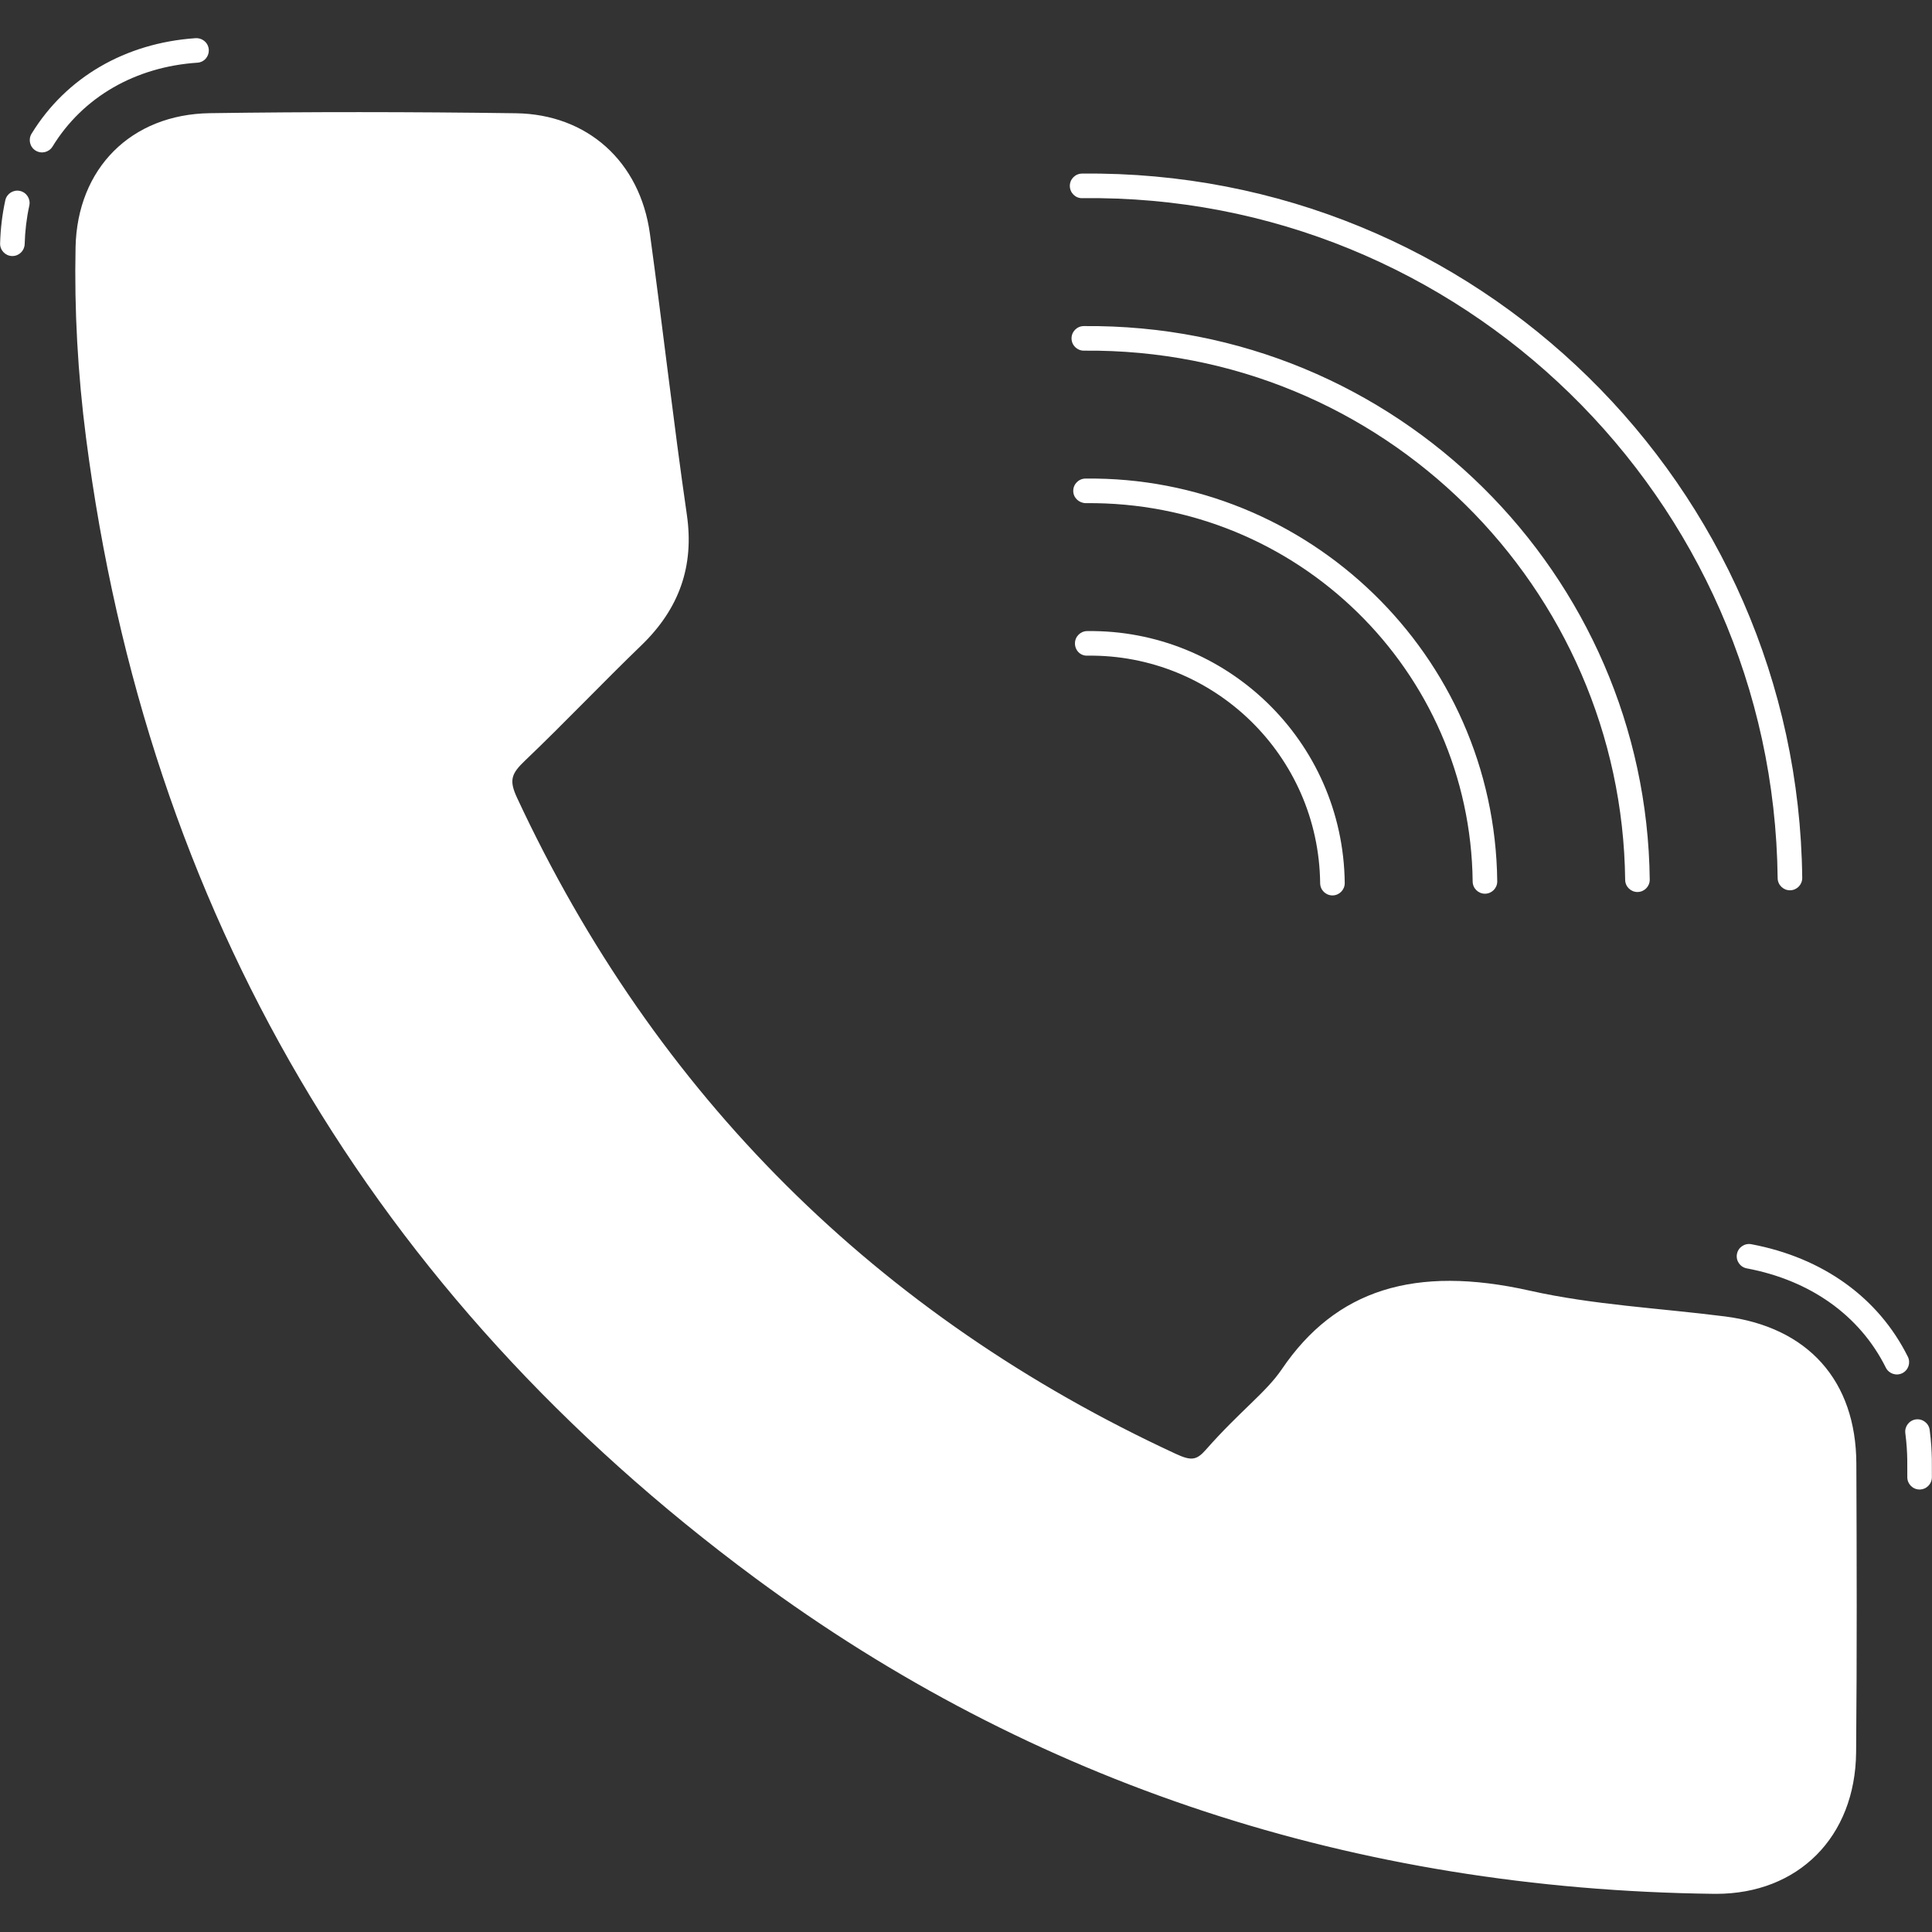
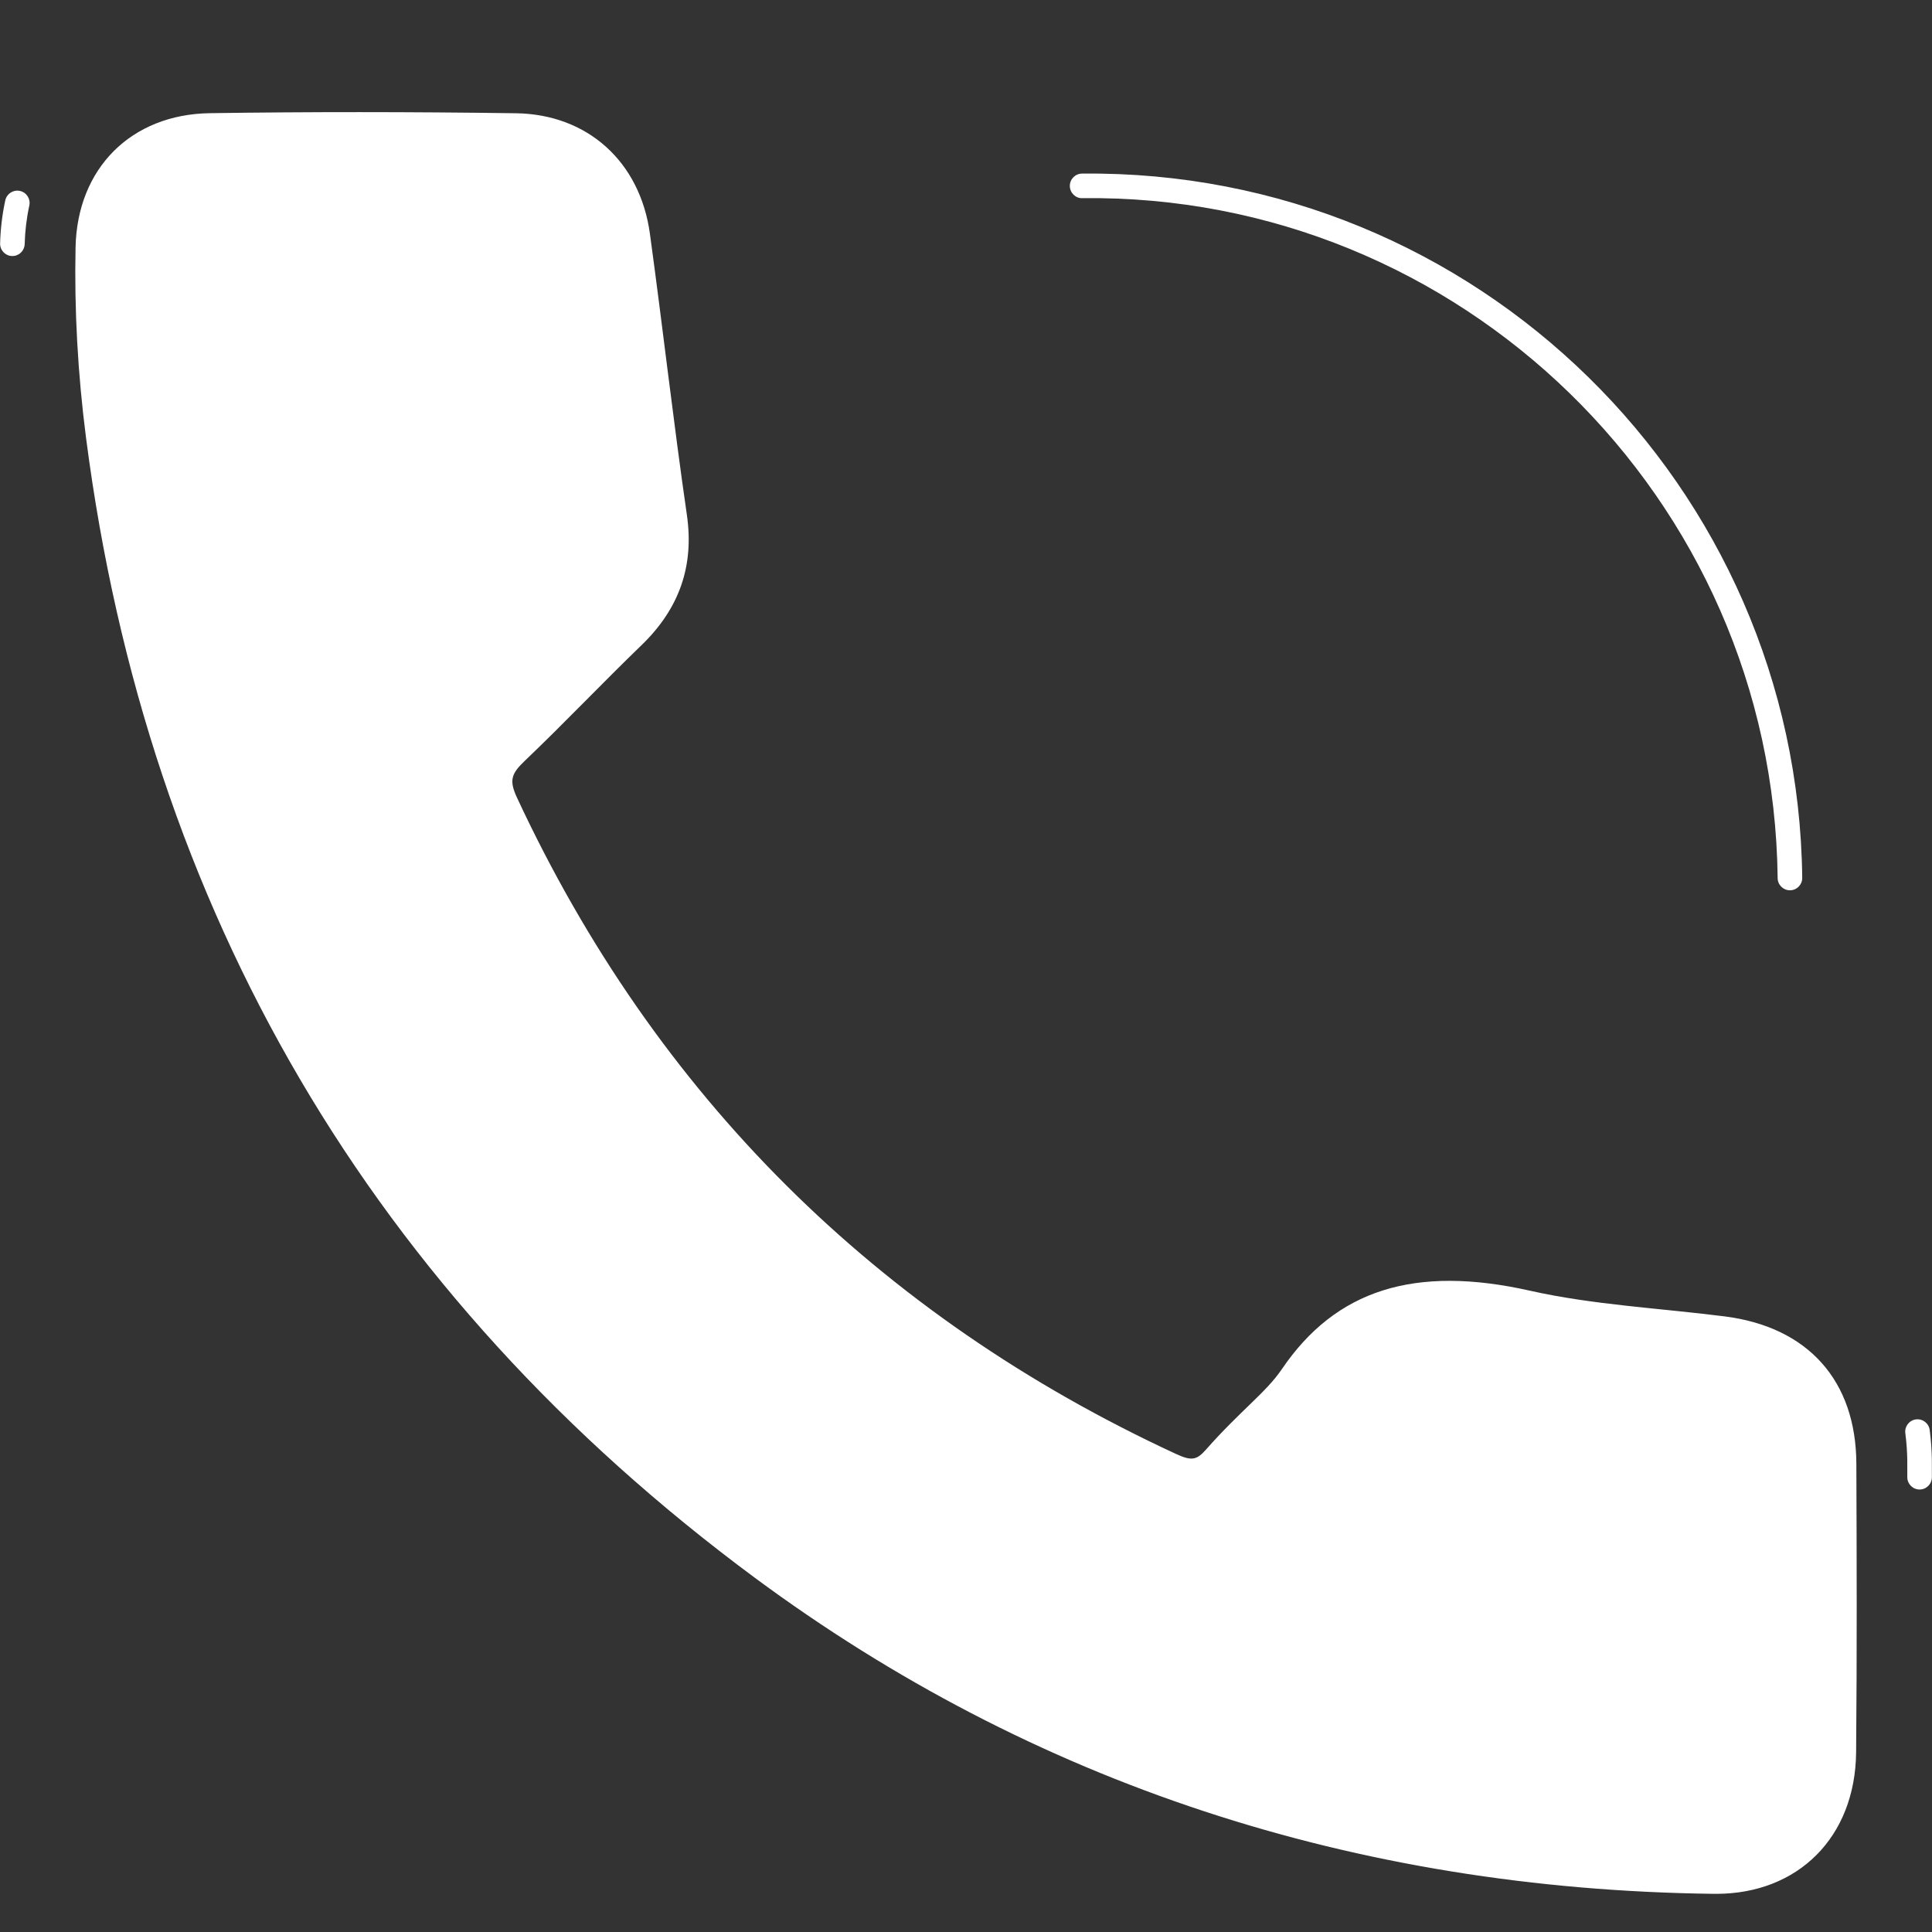
<svg xmlns="http://www.w3.org/2000/svg" height="300" viewBox="0 0 512 512" width="300">
  <rect x="0" y="0" width="512" height="512" fill="#333333" stroke="none" />
  <g width="100%" height="100%" transform="matrix(1,0,0,1,0,0)">
    <g id="_x33_7_Call">
      <g>
        <path d="m342.394 364.677c15.202-22.388 36.789-25.196 62.364-19.447 16.95 3.811 34.565 4.659 51.879 6.859 20.553 2.611 31.974 15.246 32.057 35.803.103 25.476.17 50.954-.062 76.428-.187 20.596-13.882 34.562-34.401 34.31-92.8-1.14-177.452-27.745-252.266-83.128-101.127-74.861-159.779-174.973-175.929-299.851-2.148-16.606-3.107-33.307-2.756-50.033.402-19.173 13.104-32.085 32.384-32.37 27.006-.398 54.026-.359 81.032.021 17.586.248 29.905 11.579 32.308 29.104 3.405 24.821 6.208 49.726 9.799 74.518 1.854 12.801-1.962 22.966-11.088 31.773-10.402 10.039-20.353 20.546-30.809 30.527-4.338 4.141-5.76 7.322-2.847 13.576 37.309 80.098 96.091 138.414 176.201 175.488 4.819 2.23 7.971 2.376 11.73-1.887 9.204-10.435 15.879-15.028 20.404-21.691z" fill="#ffffff" fill-opacity="1" data-original-color="#a1d51cff" stroke="none" stroke-opacity="1" />
        <g>
          <path d="m55.596 177.849c-2.835-9.968-5.476-21.054-7.974-33.805-.346-1.766.804-3.475 2.57-3.821 1.763-.338 3.475.804 3.821 2.57 2.557 13.037 5.347 24.485 7.846 33.276.492 1.73-.511 3.531-2.241 4.022-1.756.495-3.537-.534-4.022-2.242z" fill="#ffffff" fill-opacity="1" data-original-color="#ffffffff" stroke="none" stroke-opacity="1" />
        </g>
        <g>
          <path d="m48.01 130.953c-1.566 0-2.946-1.132-3.21-2.725-.453-2.75-.857-5.501-1.261-8.274-.26-1.778.973-3.432 2.753-3.692 1.781-.257 3.433.977 3.692 2.755.398 2.733.795 5.442 1.243 8.147.293 1.776-.908 3.453-2.683 3.745-.179.032-.358.044-.534.044z" fill="#ffffff" fill-opacity="1" data-original-color="#ffffffff" stroke="none" stroke-opacity="1" />
        </g>
        <g>
          <path d="m5.276 50.596c-1.752-.382-3.489.735-3.874 2.491-.808 3.725-1.271 7.567-1.374 11.421-.048 1.796 1.37 3.295 3.169 3.343h.088c1.758 0 3.207-1.402 3.254-3.17.093-3.447.505-6.885 1.229-10.21.382-1.758-.734-3.494-2.492-3.875z" fill="#ffffff" fill-opacity="1" data-original-color="#000000ff" stroke="none" stroke-opacity="1" />
-           <path d="m55.337 13.329c-.022-1.9-1.658-3.34-3.554-3.209-18.572 1.277-34.264 10.377-43.417 25.312-.939 1.534-.458 3.539 1.075 4.478 1.537.941 3.541.457 4.479-1.074 8.051-13.141 21.962-21.135 38.455-22.229 1.695-.112 2.982-1.58 2.962-3.278z" fill="#ffffff" fill-opacity="1" data-original-color="#000000ff" stroke="none" stroke-opacity="1" />
-           <path d="m505.595 359.536c-7.803-15.66-22.537-26.246-41.486-29.808-1.767-.326-3.47.832-3.802 2.6-.332 1.766.832 3.468 2.599 3.801 16.898 3.175 29.989 12.52 36.861 26.313.803 1.609 2.756 2.262 4.367 1.463 1.609-.805 2.264-2.759 1.461-4.369z" fill="#ffffff" fill-opacity="1" data-original-color="#000000ff" stroke="none" stroke-opacity="1" />
+           <path d="m55.337 13.329z" fill="#ffffff" fill-opacity="1" data-original-color="#000000ff" stroke="none" stroke-opacity="1" />
          <path d="m511.392 378.971c-.23-1.786-1.86-3.045-3.646-2.816-1.784.232-3.044 1.862-2.814 3.646.722 5.618.473 8.99.524 11.676 0 1.799 1.458 3.257 3.257 3.257s3.257-1.458 3.257-3.257c-.052-2.607.211-6.393-.578-12.506z" fill="#ffffff" fill-opacity="1" data-original-color="#000000ff" stroke="none" stroke-opacity="1" />
          <path d="m457.046 348.858c-17.335-2.199-34.925-3.06-51.574-6.806-30.574-6.877-51.473-.262-65.773 20.797-4.236 6.238-10.961 10.94-20.15 21.367-2.446 2.778-3.857 2.967-7.92 1.084-79.185-36.642-137.934-95.155-174.617-173.904-2.186-4.692-1.465-6.401 2.144-9.846 10.518-10.041 20.499-20.579 30.822-30.541 10.07-9.719 14.011-21.031 12.048-34.581-3.576-24.682-6.408-49.798-9.795-74.495-2.623-19.12-16.553-31.648-35.49-31.918-28.086-.392-55.381-.397-81.126-.02-20.849.305-35.152 14.596-35.591 35.556-.347 16.563.589 33.559 2.782 50.519 16.214 125.378 75.84 227.003 177.222 302.05 73.506 54.414 159.019 82.599 254.164 83.767.198.003.396.003.593.003 21.679 0 36.899-14.981 37.104-37.538.238-26.122.16-52.101.062-76.472-.089-21.994-12.811-36.216-34.905-39.022zm28.329 115.432c-.179 19.754-13.475 31.45-31.105 31.083-93.748-1.15-177.984-28.905-250.368-82.49-99.902-73.95-158.658-174.094-174.636-297.648-2.151-16.639-3.071-33.309-2.731-49.547.366-17.471 11.819-28.926 29.177-29.182 26.549-.391 53.855-.361 80.938.02 15.773.224 26.935 10.297 29.129 26.29 3.4 24.8 6.214 49.777 9.8 74.544 1.665 11.487-1.552 20.69-10.125 28.961-10.384 10.022-20.423 20.615-30.797 30.516-4.961 4.737-7.287 9.286-3.55 17.306 37.351 80.187 97.167 139.76 177.785 177.069 4.86 2.247 10.102 3.481 15.542-2.689 9.106-10.326 15.882-14.987 20.654-22.015 12.773-18.815 30.958-24.394 58.954-18.1 17.179 3.862 35.081 4.735 52.184 6.913 19.035 2.417 29.135 13.685 29.212 32.584.097 24.35.174 50.304-.063 76.385z" fill="#ffffff" fill-opacity="1" data-original-color="#000000ff" stroke="none" stroke-opacity="1" />
          <path d="m286.809 52.517c100.02-1.267 183.156 79.23 184.287 180.199.02 1.786 1.474 3.221 3.255 3.221h.038c1.798-.02 3.24-1.493 3.22-3.292-1.165-103.811-86.32-187.785-190.874-186.641-1.797.02-3.24 1.493-3.22 3.292s1.508 3.282 3.294 3.221z" fill="#ffffff" fill-opacity="1" data-original-color="#000000ff" stroke="none" stroke-opacity="1" />
-           <path d="m433.939 236.389h.038c1.798-.02 3.24-1.493 3.22-3.292-.903-80.563-66.792-147.437-150.009-146.681-1.798.02-3.24 1.493-3.22 3.292.02 1.786 1.474 3.221 3.255 3.221h.038c79.354-.749 142.556 63.021 143.422 140.239.021 1.786 1.475 3.221 3.256 3.221z" fill="#ffffff" fill-opacity="1" data-original-color="#000000ff" stroke="none" stroke-opacity="1" />
-           <path d="m390.27 233.621c.02 1.786 1.474 3.221 3.255 3.221h.038c1.798-.02 3.24-1.493 3.22-3.292-.674-60.114-50.304-107.456-109.142-106.721-1.798.02-3.24 1.493-3.22 3.292.019 1.799 1.499 3.173 3.294 3.221 56.002-.58 101.928 44.362 102.555 100.279z" fill="#ffffff" fill-opacity="1" data-original-color="#000000ff" stroke="none" stroke-opacity="1" />
-           <path d="m284.876 170.537c.02 1.799 1.403 3.295 3.294 3.221 33.455-.439 61.304 26.392 61.685 60.316.02 1.786 1.474 3.221 3.255 3.221h.038c1.797-.02 3.24-1.493 3.22-3.292-.423-37.718-31.463-67.268-68.272-66.758-1.799.02-3.241 1.495-3.22 3.292z" fill="#ffffff" fill-opacity="1" data-original-color="#000000ff" stroke="none" stroke-opacity="1" />
        </g>
      </g>
    </g>
  </g>
</svg>